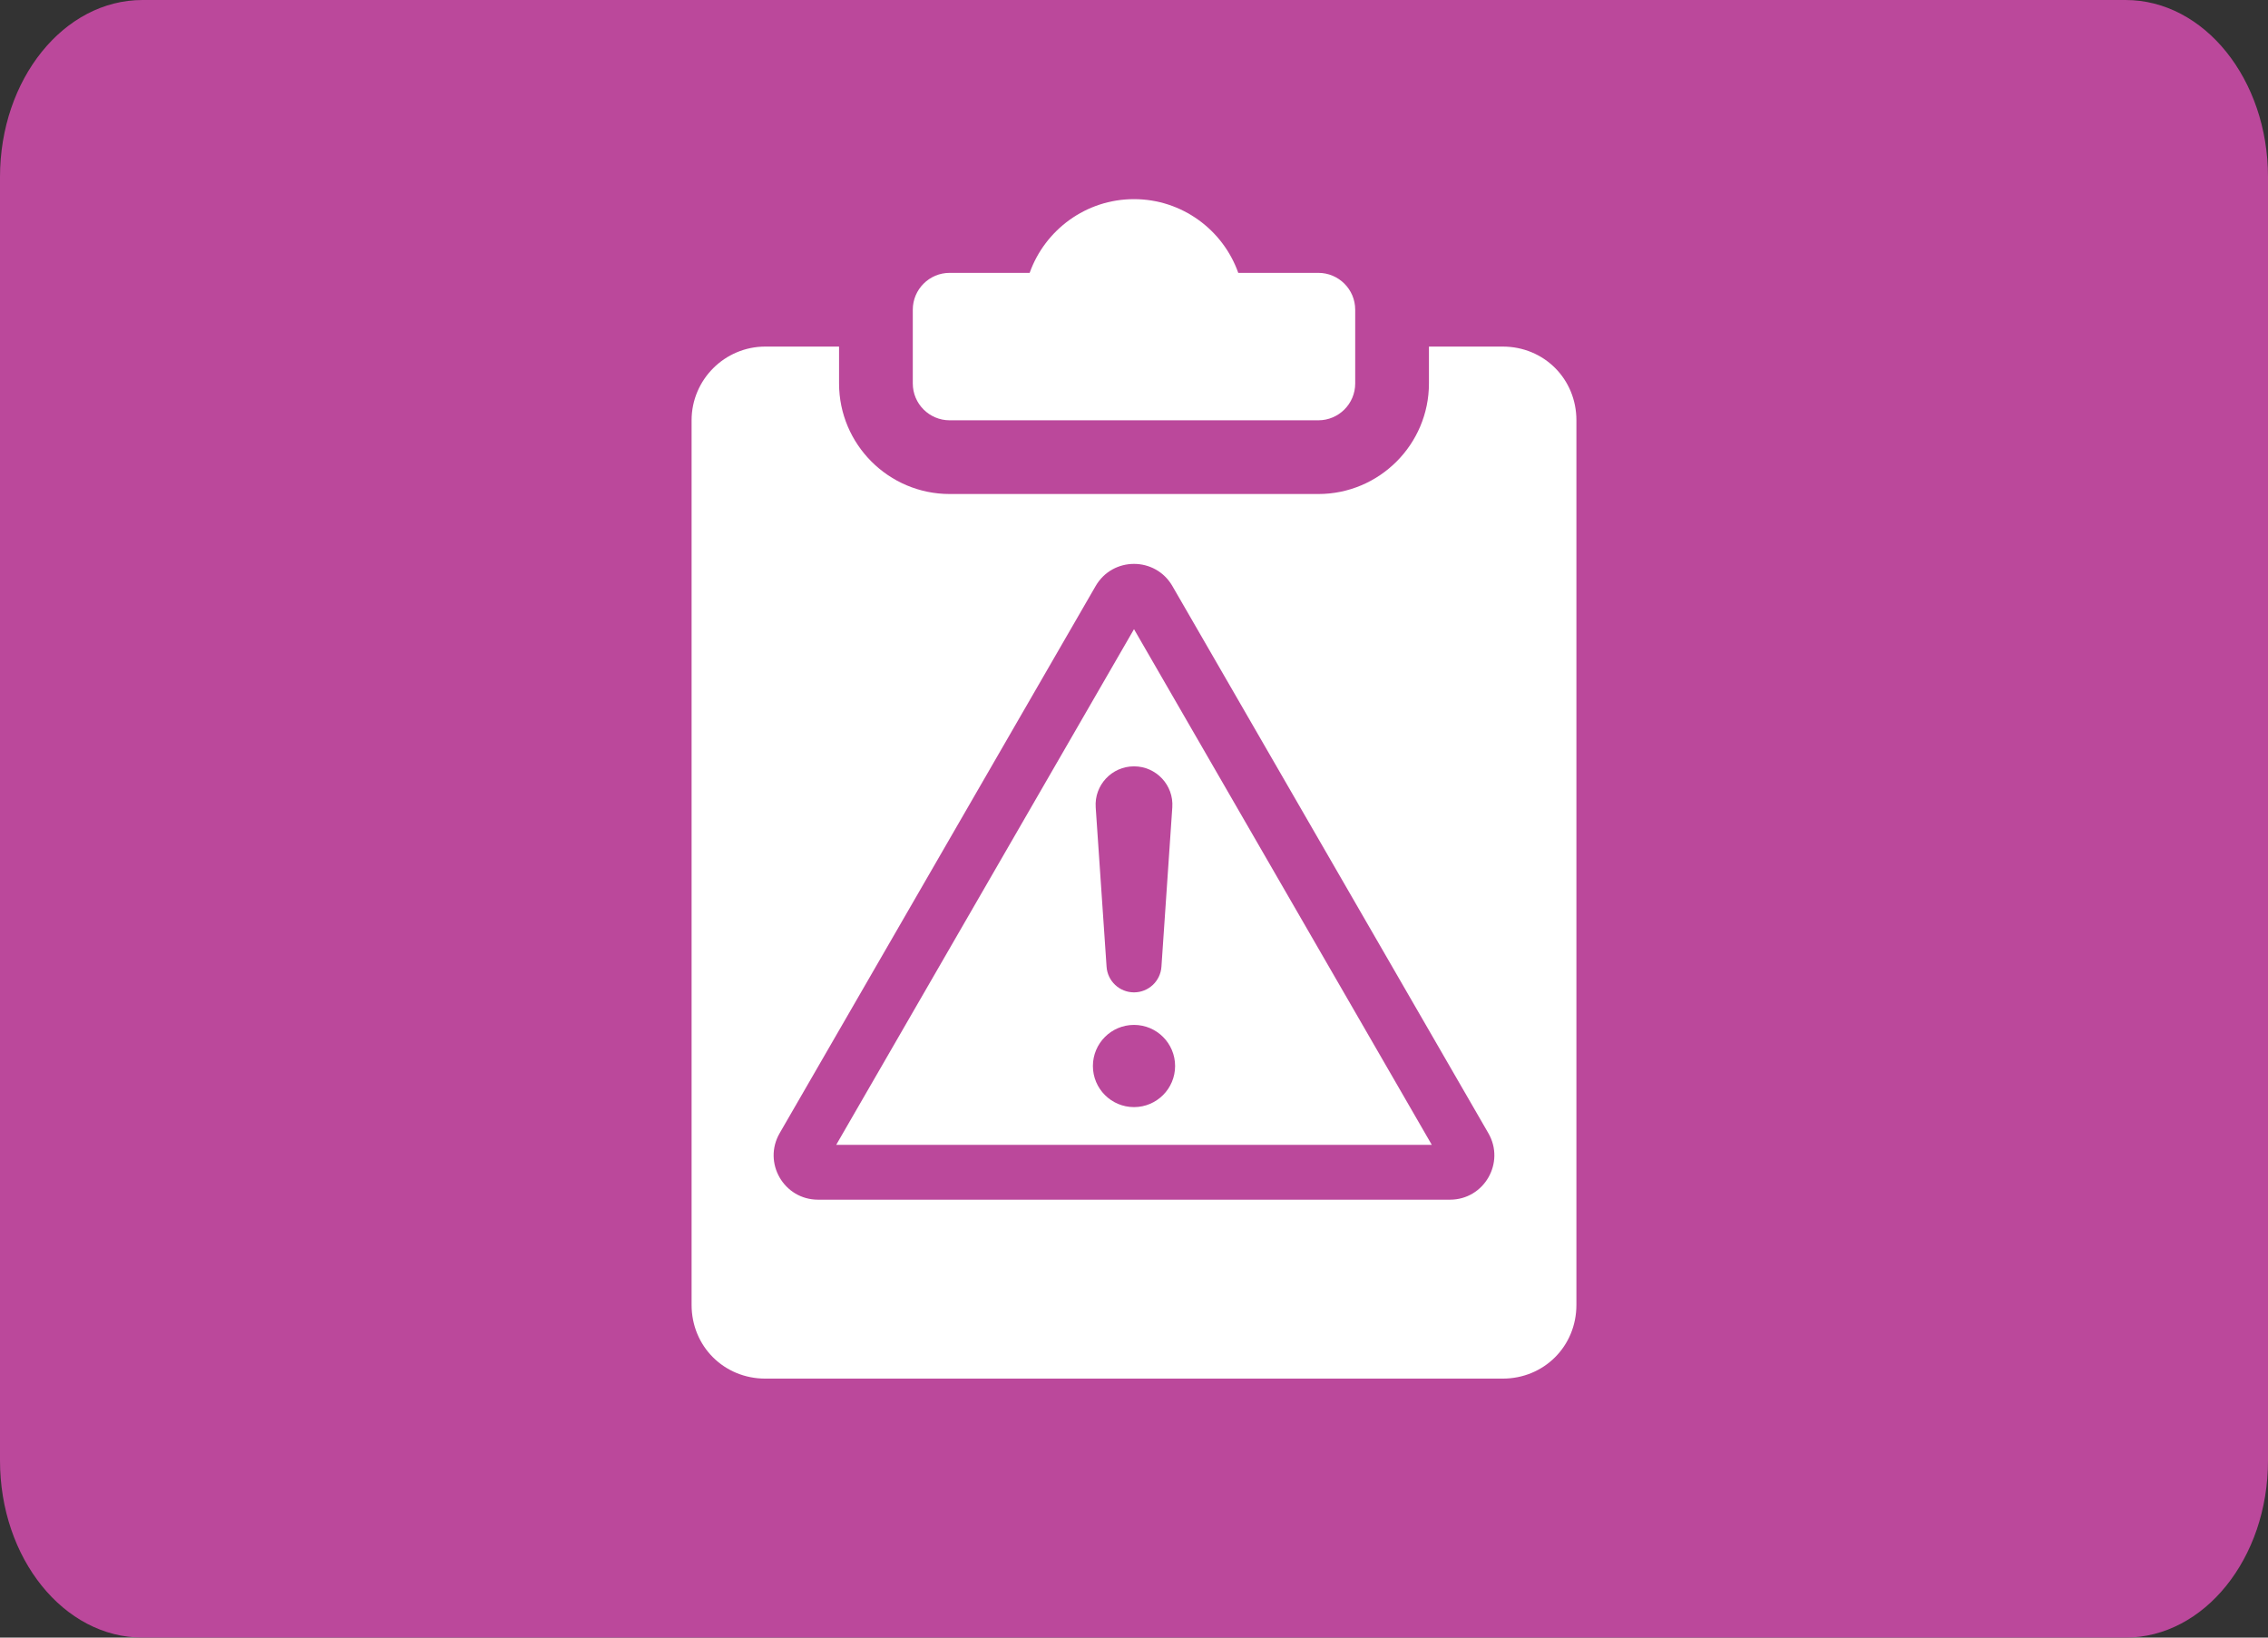
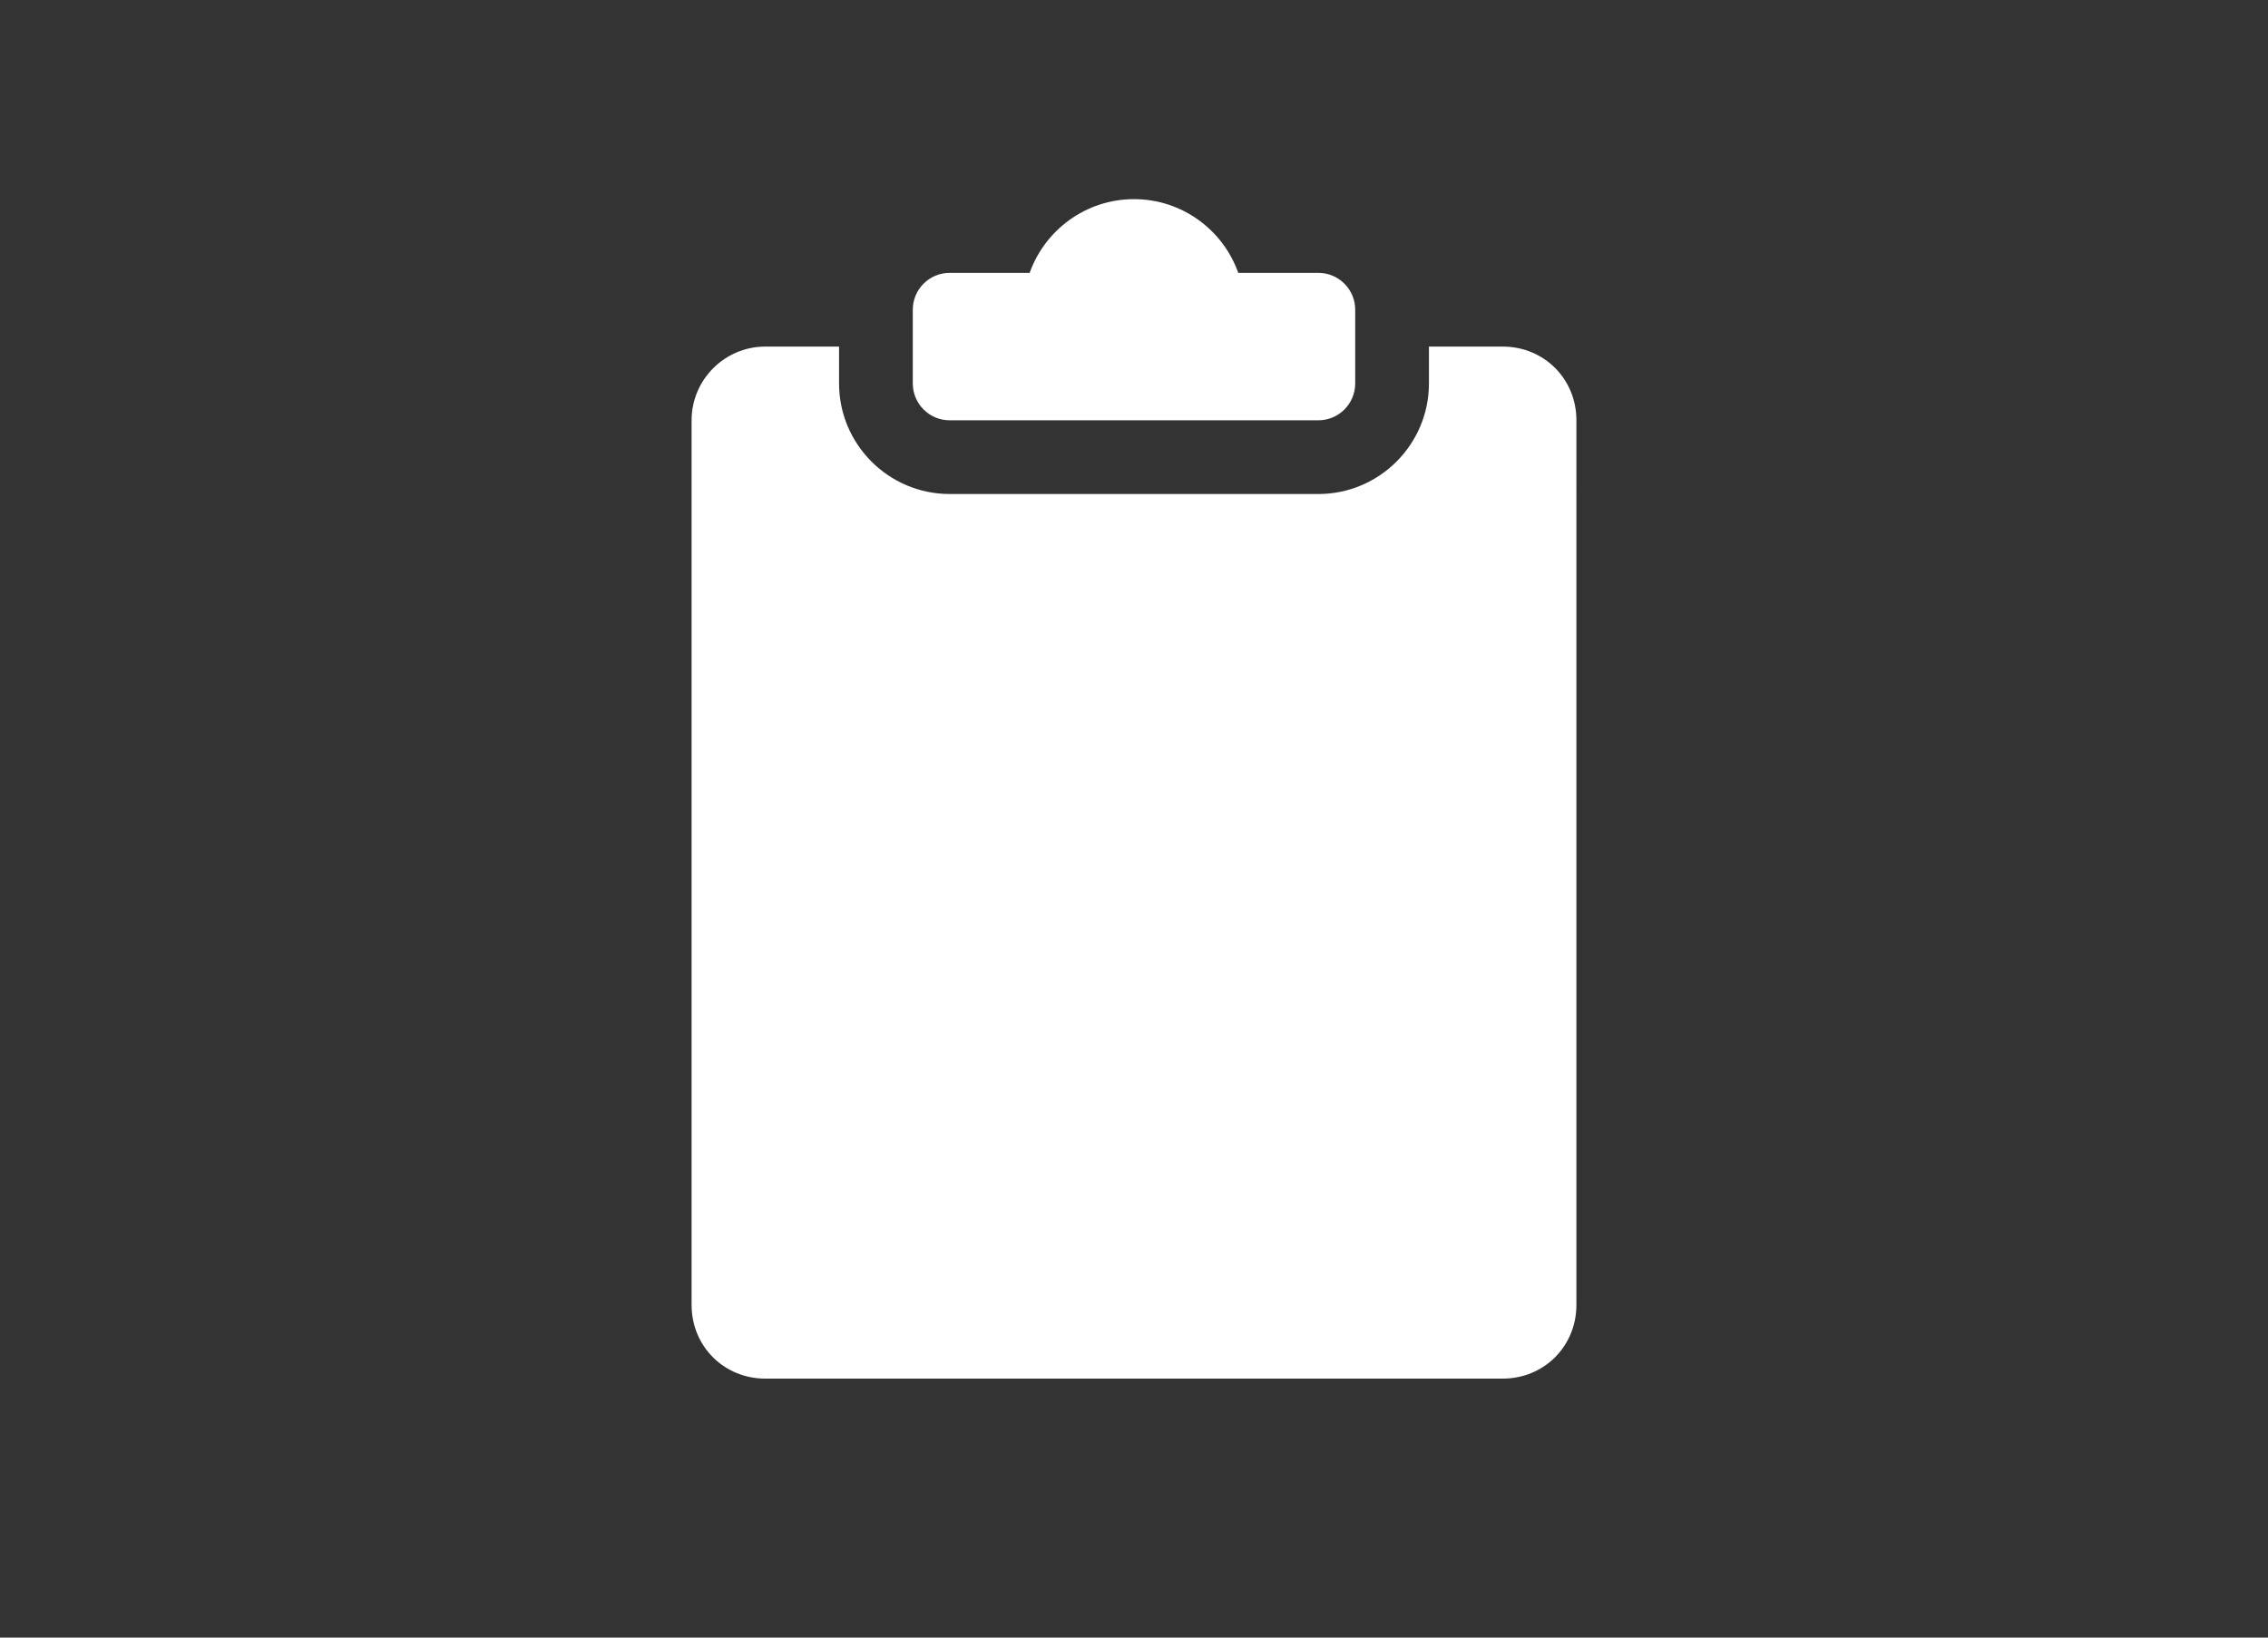
<svg xmlns="http://www.w3.org/2000/svg" version="1.1" width="720" height="520" viewBox="0 0 720 520" style="overflow:visible;enable-background:new 0 0 720 520;" xml:space="preserve">
  <rect x="0" y="0" width="720" height="520" fill="#333333" stroke="none" />
  <g id="Layer_1">
</g>
  <g id="Layer_2">
</g>
  <g id="Layer_3">
    <g>
-       <path style="fill:#BB489B;" d="M720,463.785C720,494.832,699.742,520,674.762,520H45.234C20.252,520,0,494.832,0,463.785V56.217    C0,25.17,20.252,0,45.234,0h629.527C699.742,0,720,25.17,720,56.217V463.785z" />
      <path style="fill:#FFFFFF;" d="M418.52,86.644h-25.422C388.276,73.02,375.262,63.236,360,63.236    c-15.262,0-28.277,9.784-33.123,23.408H301.48c-6.461,0-11.705,5.244-11.705,11.704v23.409c0,6.46,5.244,11.704,11.705,11.704    h117.04c6.46,0,11.704-5.243,11.704-11.704V98.348C430.224,91.888,424.979,86.644,418.52,86.644z" />
      <path style="fill:#FFFFFF;" d="M477.04,110.052h-23.408v11.704c0,19.358-15.754,35.112-35.112,35.112H301.48    c-19.358,0-35.112-15.754-35.112-35.112v-11.704H242.96c-12.896,0-23.407,10.51-23.407,23.408v280.896    c0,13.132,10.275,23.408,23.407,23.408h234.08c13.131,0,23.407-10.276,23.407-23.408V133.46    C500.447,120.328,490.171,110.052,477.04,110.052z" />
-       <path style="fill:#BB489B;" d="M247.504,359.838l100.315-173.747c5.414-9.378,18.949-9.378,24.365,0l100.313,173.747    c5.412,9.377-1.355,21.104-12.184,21.104H259.688C248.858,380.942,242.089,369.215,247.504,359.838z" />
-       <polygon style="fill:#FFFFFF;" points="265.457,363.538 360.002,199.786 454.542,363.538   " />
-       <path style="fill:#BB489B;" d="M360.002,325.447c7.204,0,13.046,5.844,13.046,13.051c0,7.204-5.843,13.051-13.046,13.051    c-7.209,0-13.05-5.847-13.05-13.051C346.953,331.291,352.793,325.447,360.002,325.447z" />
-       <path style="fill:#BB489B;" d="M360.002,243.343L360.002,243.343c-7.059,0-12.644,5.978-12.161,13.018l3.451,50.62    c0.312,4.581,4.12,8.133,8.71,8.133c4.589,0,8.395-3.552,8.708-8.133l3.451-50.62    C372.642,249.321,367.061,243.343,360.002,243.343z" />
    </g>
  </g>
</svg>